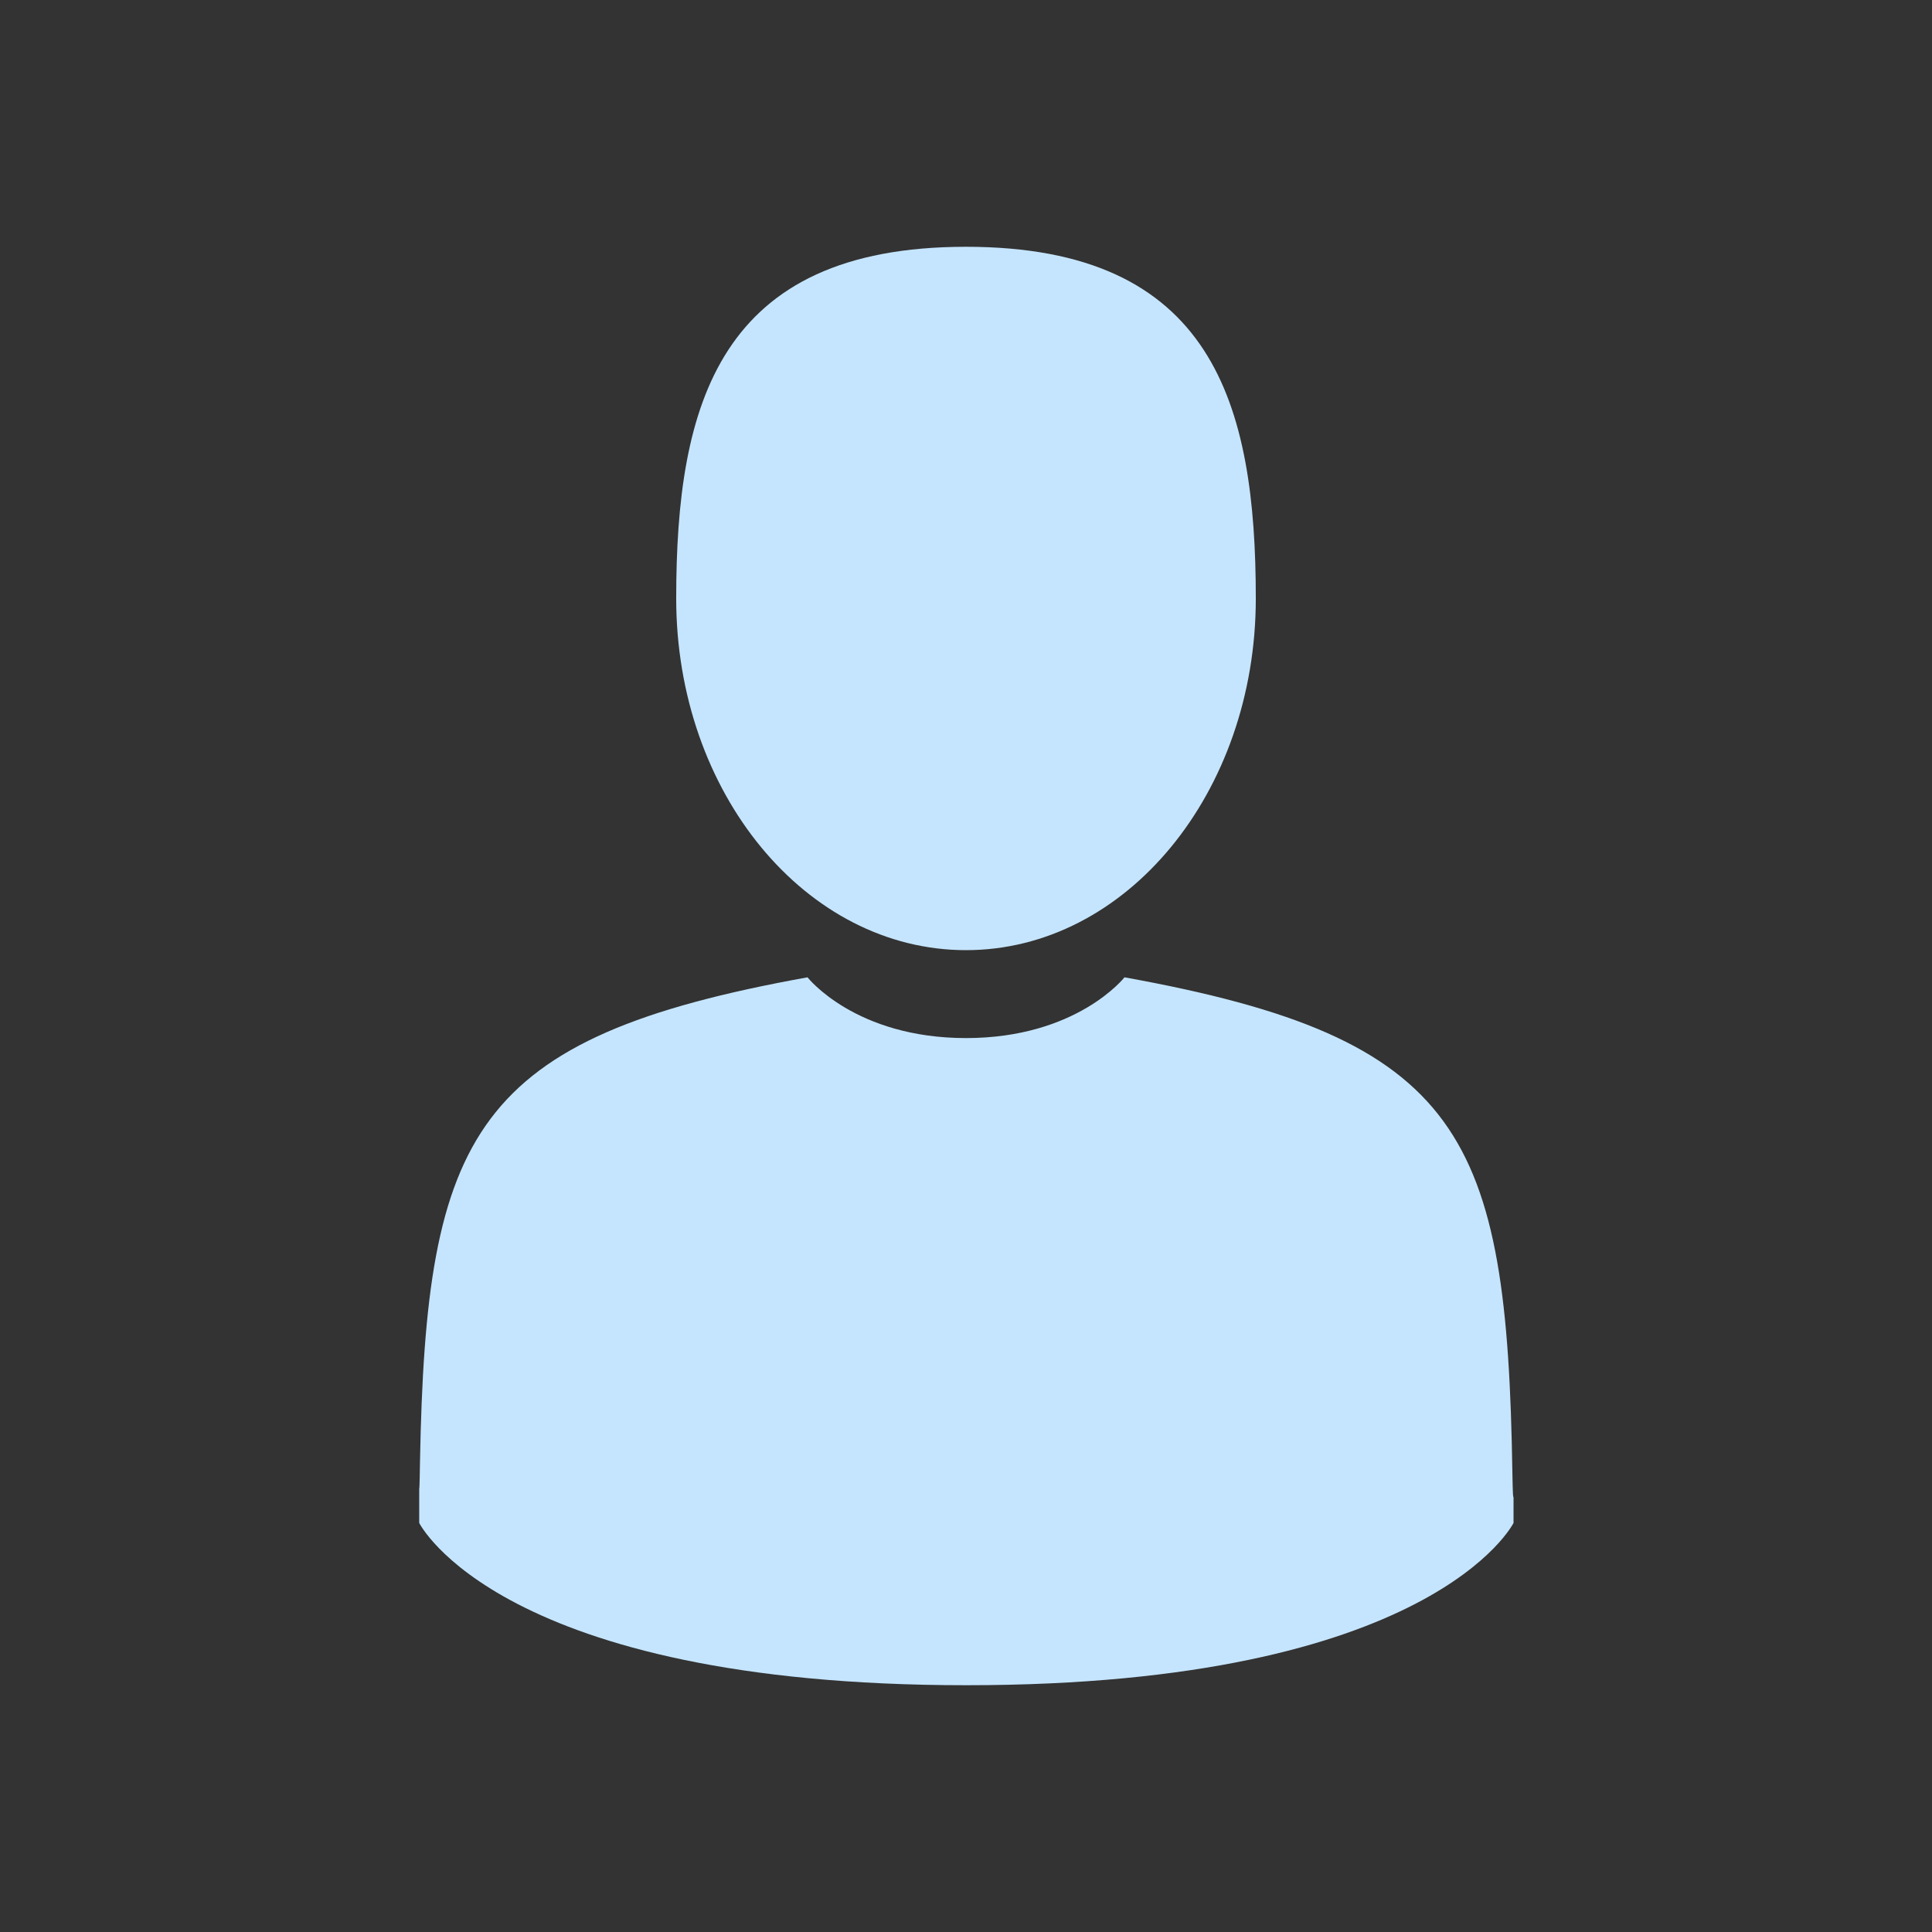
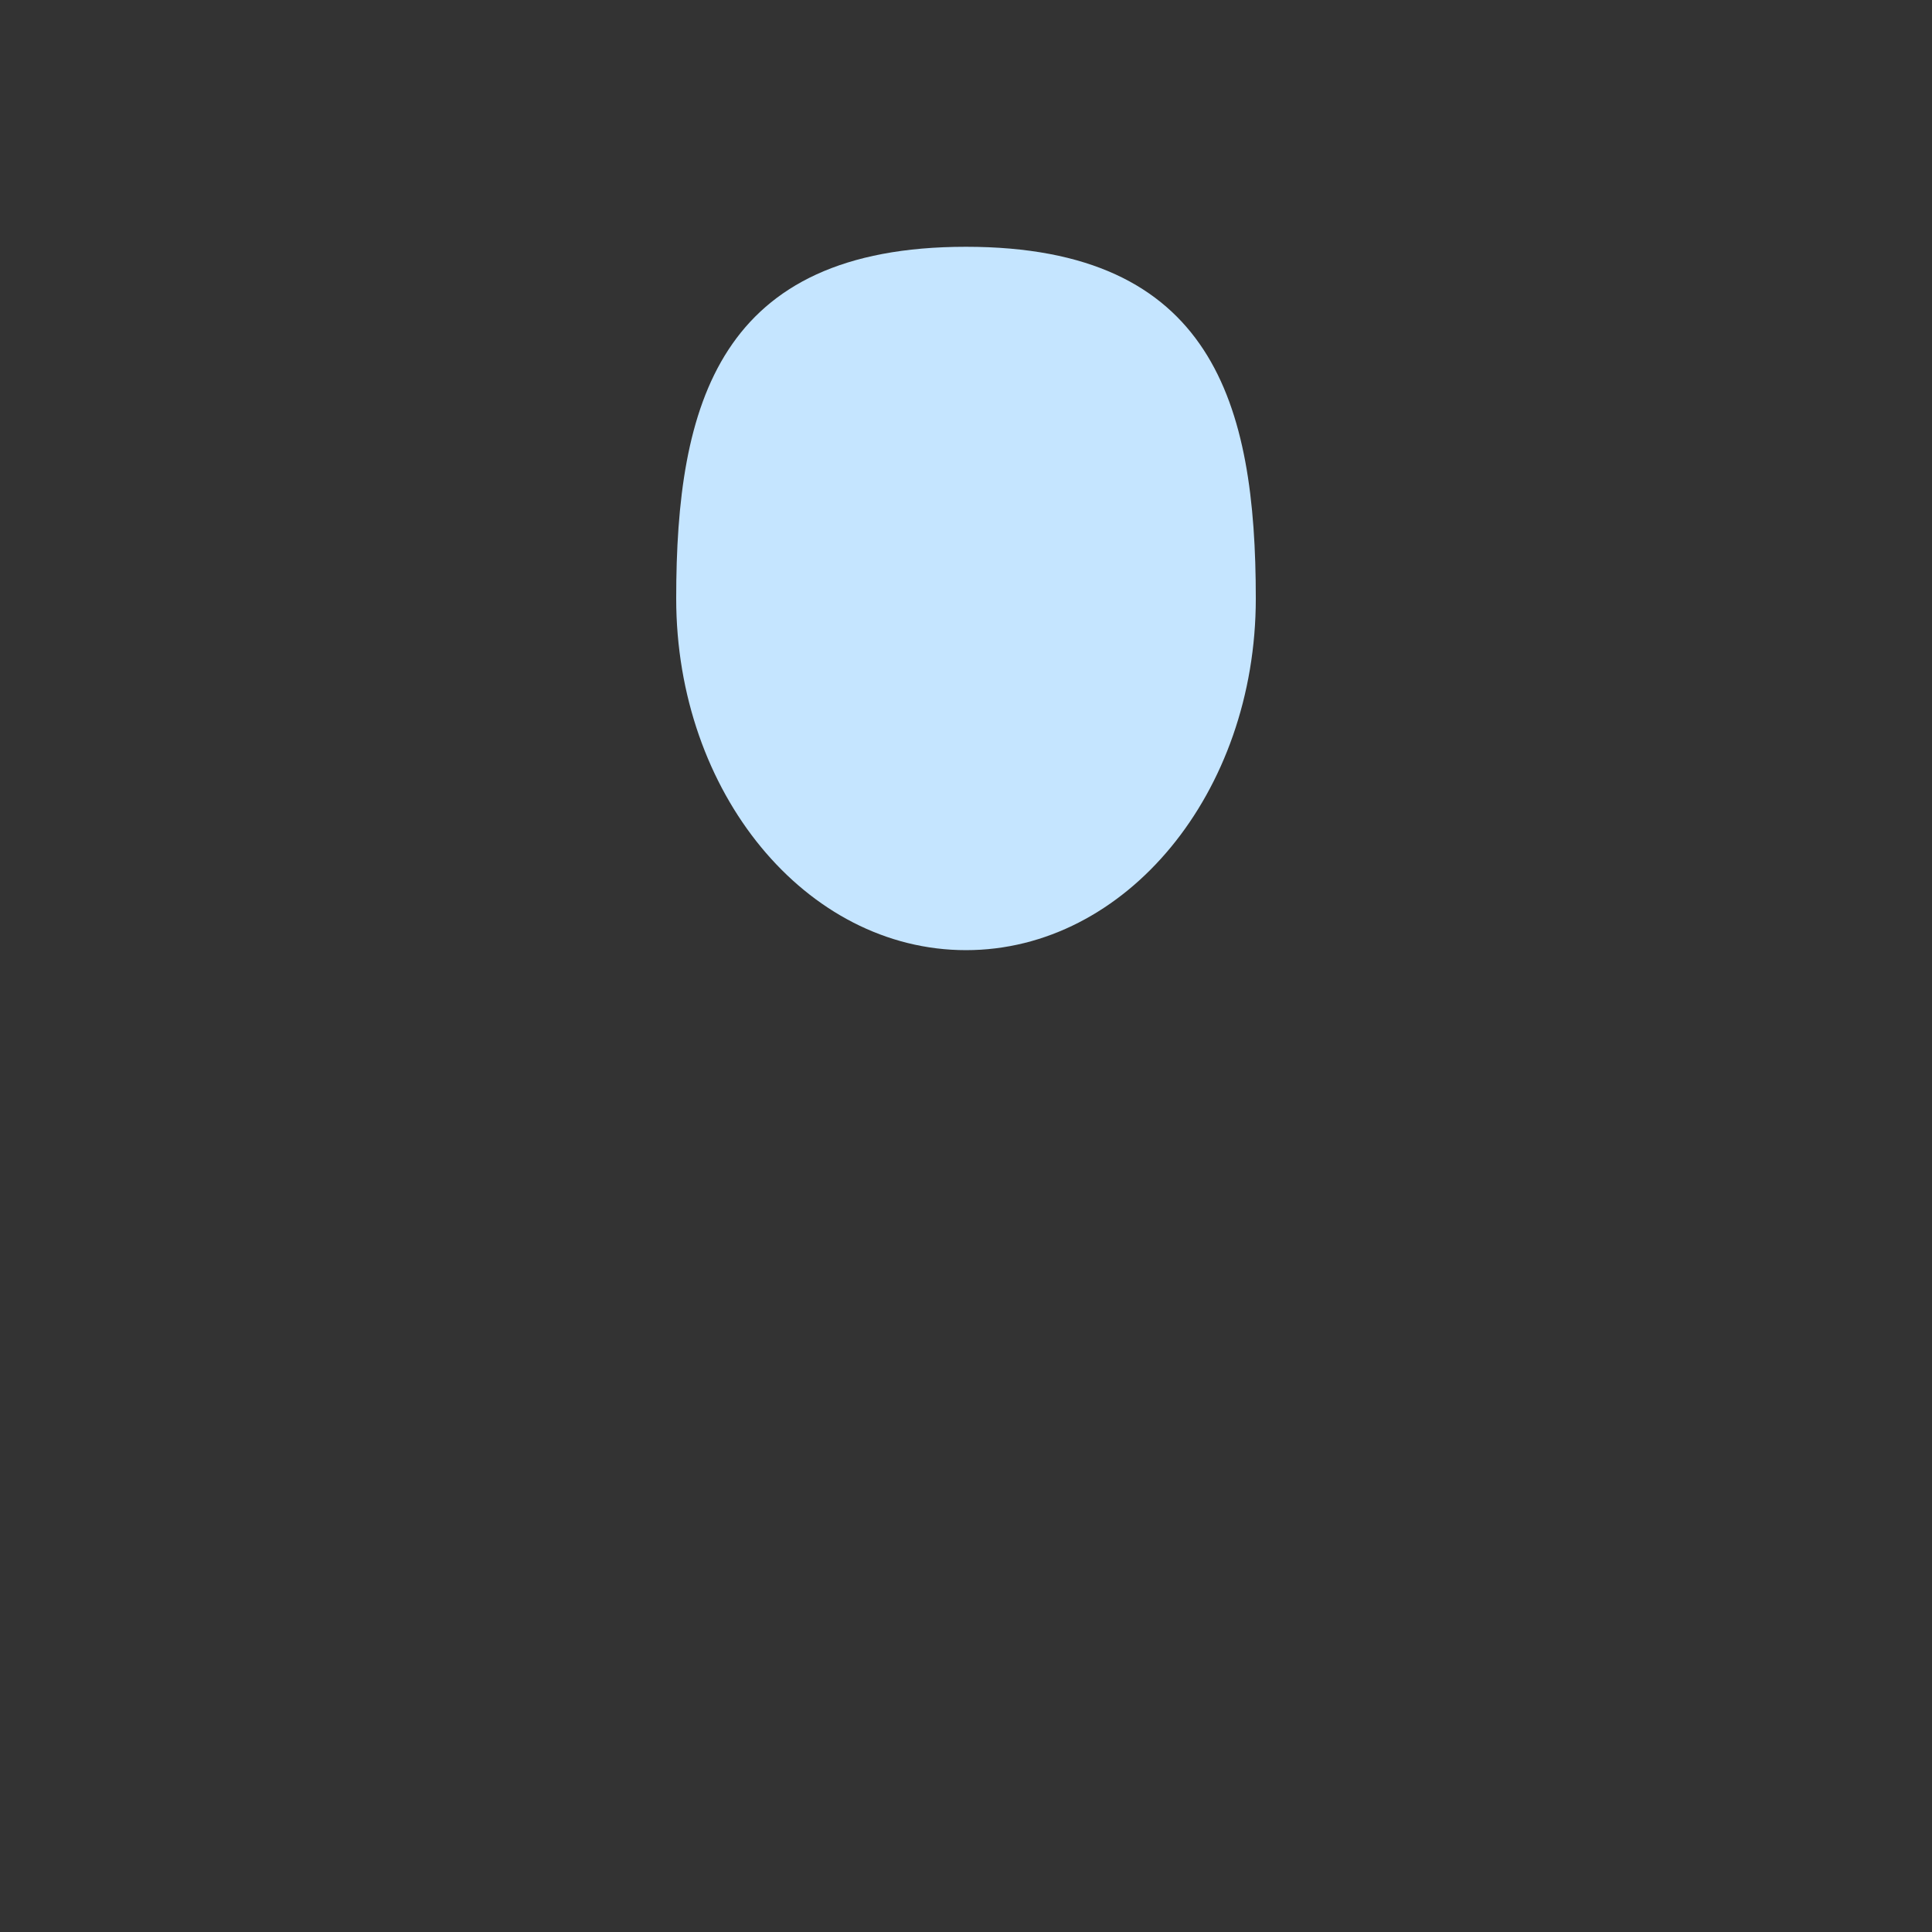
<svg xmlns="http://www.w3.org/2000/svg" version="1.1" id="Capa_1" x="0px" y="0px" viewBox="0 0 512 512" style="enable-background:new 0 0 512 512;" xml:space="preserve">
  <rect x="0" y="0" width="512" height="512" fill="#333333" stroke="none" />
  <style type="text/css">
	.st0{fill:#C5E5FF;}
	.st1{fill:#FFFFFF;}
</style>
  <g>
    <path class="st0" d="M256,251.8c42.4,0,76.8-41.7,76.8-93.2c0-51.5-11.3-93.2-76.8-93.2s-76.8,41.7-76.8,93.2   C179.2,210.1,213.6,251.8,256,251.8z" />
-     <path class="st1" d="M111,394.2C111,391,111,393.3,111,394.2L111,394.2z" />
-     <path class="st1" d="M401,396.6C401,395.8,401,390.7,401,396.6L401,396.6z" />
-     <path class="st0" d="M400.8,390.4C399.4,300.7,387.7,275.2,298,259c0,0-12.6,16.1-42,16.1S214,259,214,259   c-88.7,16-101.1,41.2-102.7,128.5c-0.1,7.1-0.2,7.5-0.2,6.7c0,1.6,0,4.4,0,9.4c0,0,21.3,43,145,43c123.6,0,145-43,145-43   c0-3.2,0-5.5,0-7C401,397.2,400.9,396.2,400.8,390.4z" />
  </g>
</svg>